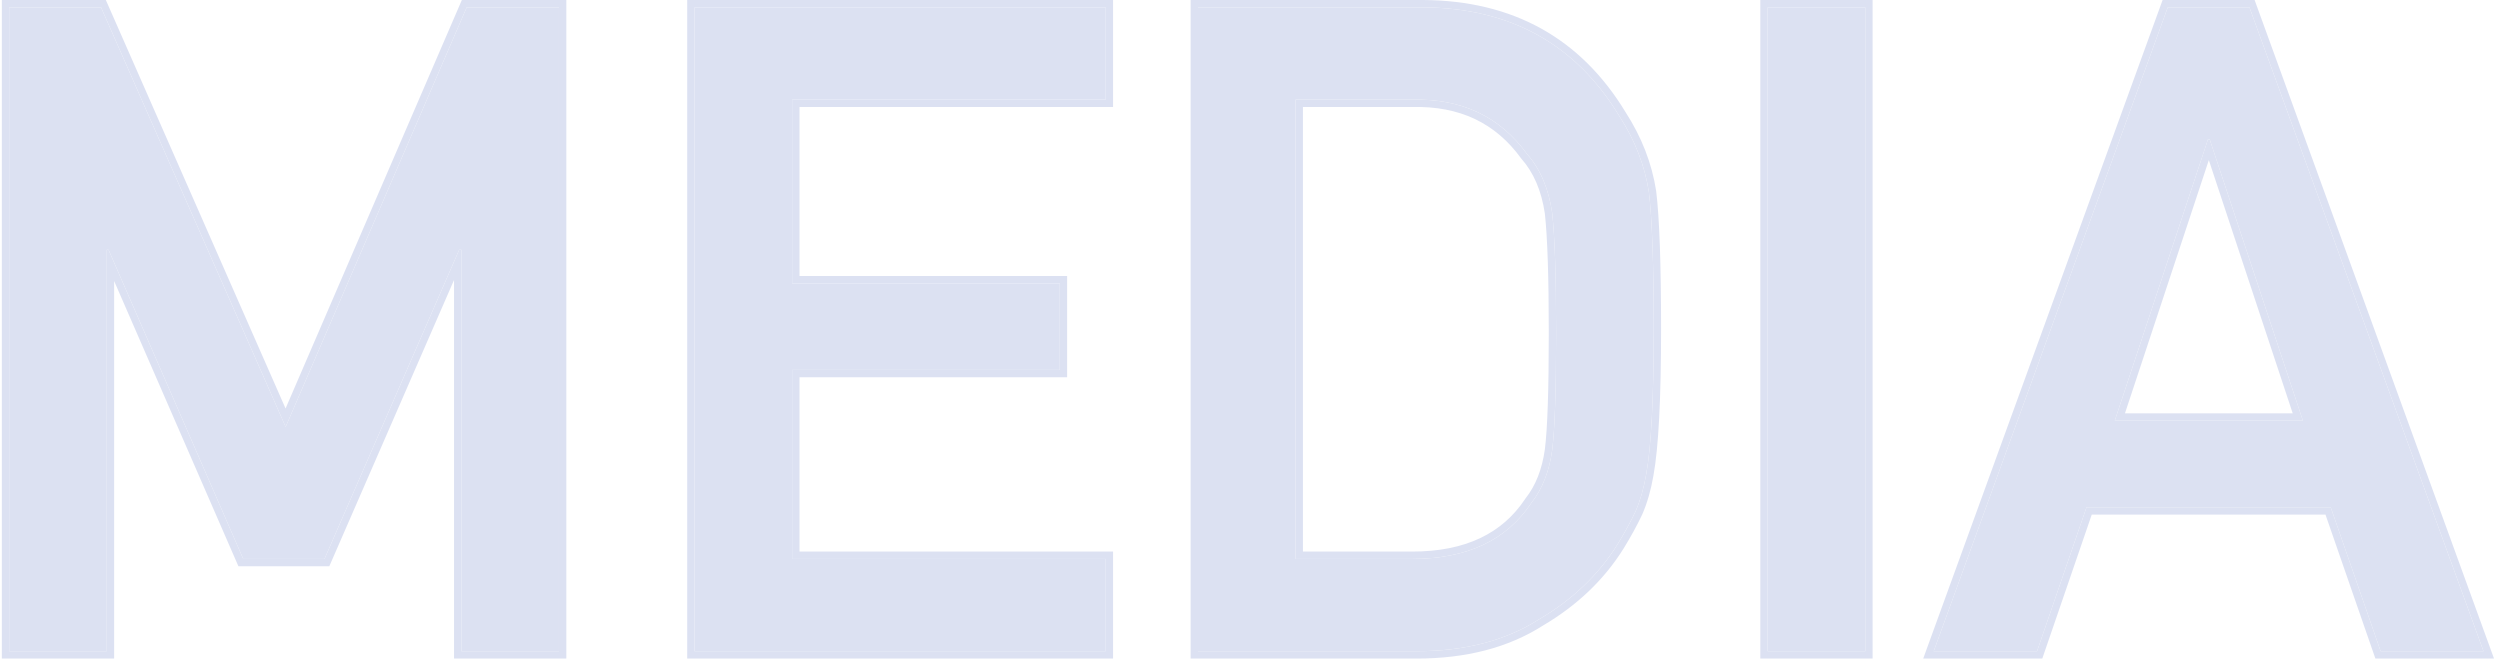
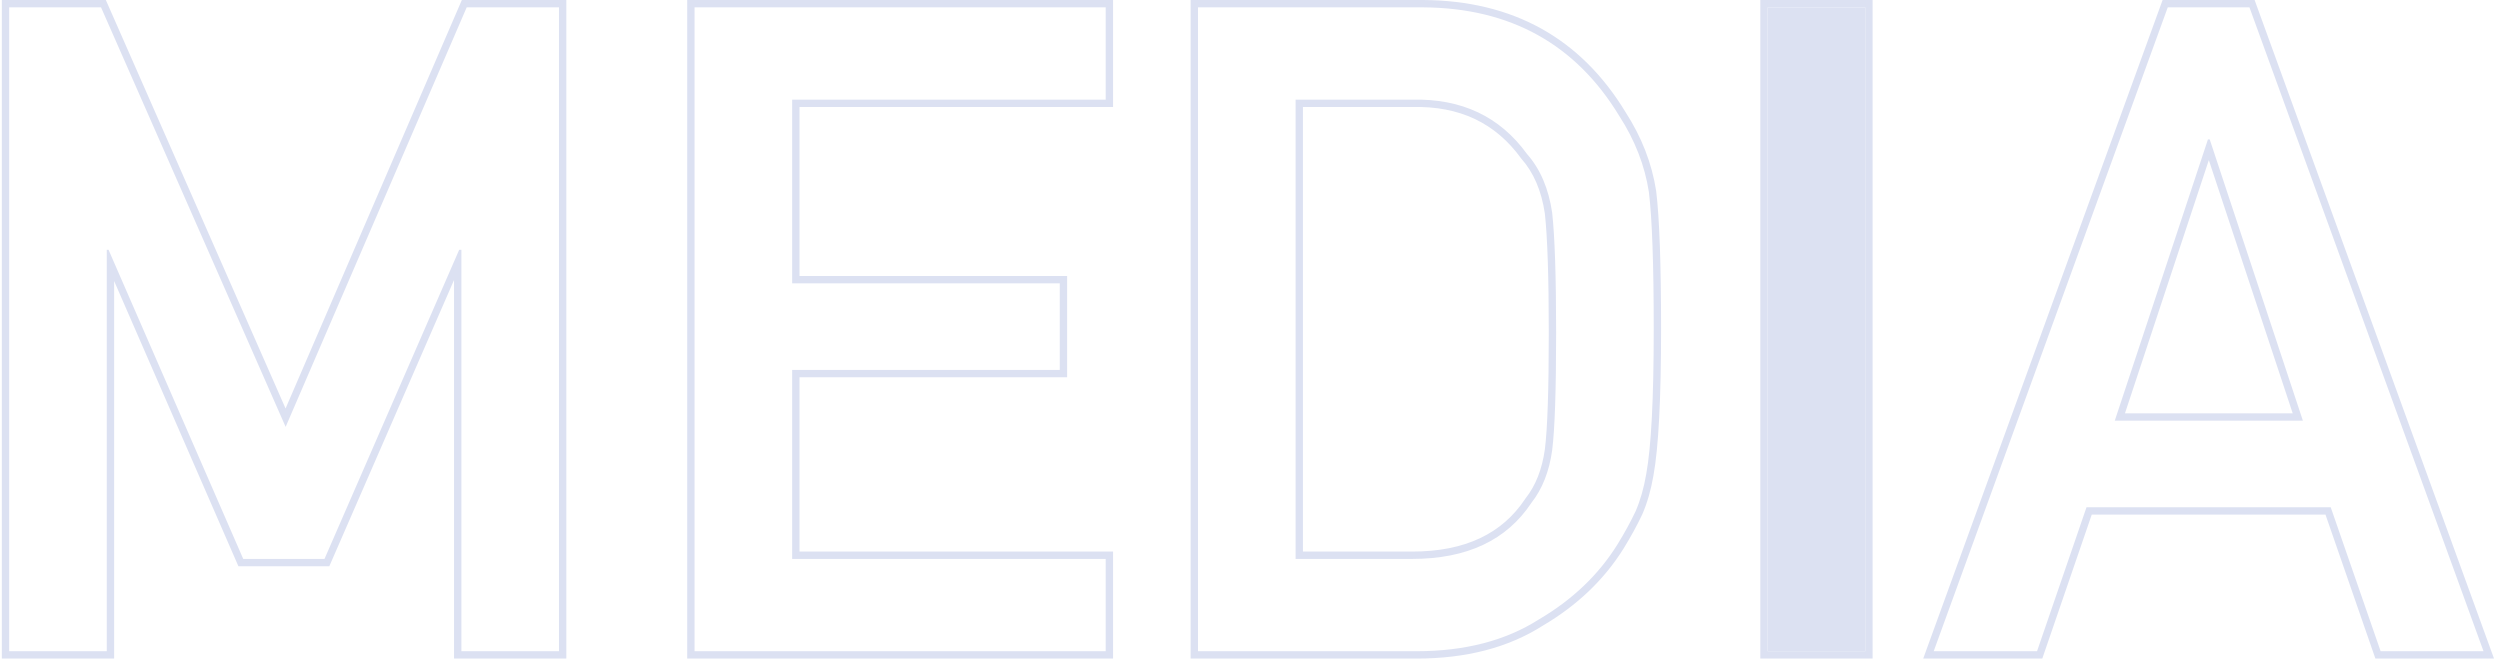
<svg xmlns="http://www.w3.org/2000/svg" width="340" height="90" viewBox="0 0 340 90" fill="none">
-   <path d="M1.249 88.565H14.522V33.972H14.762L33.08 76.013H44.131L62.449 33.972H62.749V88.565H76.022V1H63.47L38.846 58.056L13.741 1H1.249V88.565Z" fill="#DCE1F2" />
-   <path d="M94.46 88.565H150.375V76.013H107.733V50.308H144.128V38.537H107.733V13.552H150.375V1H94.46V88.565Z" fill="#DCE1F2" />
-   <path d="M162.927 88.565H192.656C199.222 88.565 204.768 87.124 209.292 84.241C213.856 81.559 217.42 78.155 219.982 74.031C220.943 72.47 221.764 70.968 222.445 69.527C223.085 68.045 223.566 66.364 223.886 64.482C224.567 60.758 224.907 54.192 224.907 44.783C224.907 35.934 224.687 29.708 224.247 26.105C223.686 22.501 222.345 19.058 220.223 15.774C214.297 6.005 205.408 1.08 193.557 1H162.927V88.565ZM176.2 13.552H192.055C198.782 13.392 203.987 15.854 207.67 20.939C209.472 22.981 210.613 25.644 211.094 28.927C211.454 32.21 211.634 37.656 211.634 45.263C211.634 53.071 211.454 58.396 211.094 61.239C210.693 64.122 209.752 66.504 208.271 68.386C204.908 73.471 199.502 76.013 192.055 76.013H176.2V13.552Z" fill="#DCE1F2" />
  <path d="M240.402 88.565H253.675V1H240.402V88.565Z" fill="#DCE1F2" />
-   <path d="M287.608 57.215L300.281 18.957H300.521L313.193 57.215H287.608ZM323.764 88.565H337.757L305.926 1H294.815L262.984 88.565H277.038L283.765 68.986H316.977L323.764 88.565Z" fill="#DCE1F2" />
  <path fill-rule="evenodd" clip-rule="evenodd" d="M0.249 89.565V0H14.394L38.837 55.553L62.812 0H77.022V89.565H61.749V38.081L44.786 77.013H32.425L15.522 38.219V89.565H0.249ZM14.522 33.972H14.762L33.08 76.013H44.131L62.449 33.972H62.749V88.565H76.022V1H63.47L38.846 58.056L13.741 1H1.249V88.565H14.522V33.972ZM93.46 89.565V0H151.375V14.552H108.733V37.537H145.128V51.308H108.733V75.013H151.375V89.565H93.46ZM150.375 76.013V88.565H94.46V1H150.375V13.552H107.733V38.537H144.128V50.308H107.733V76.013H150.375ZM161.927 89.565V0H193.563C205.741 0.082 214.956 5.172 221.07 15.244C223.258 18.633 224.652 22.203 225.235 25.951L225.237 25.967L225.239 25.983C225.688 29.654 225.907 35.935 225.907 44.783C225.907 54.185 225.569 60.832 224.871 64.656C224.54 66.6 224.039 68.359 223.363 69.924L223.356 69.939L223.349 69.954C222.651 71.433 221.812 72.967 220.834 74.555L220.832 74.559C218.179 78.828 214.498 82.338 209.814 85.094C205.099 88.094 199.363 89.565 192.656 89.565H161.927ZM209.292 84.241C213.856 81.559 217.42 78.155 219.982 74.031C220.943 72.47 221.764 70.968 222.445 69.527C223.085 68.045 223.566 66.364 223.886 64.482C224.567 60.758 224.907 54.192 224.907 44.783C224.907 35.934 224.687 29.708 224.247 26.105C223.686 22.501 222.345 19.058 220.223 15.774C214.297 6.005 205.408 1.08 193.557 1H162.927V88.565H192.656C199.222 88.565 204.768 87.124 209.292 84.241ZM192.055 13.552H176.2V76.013H192.055C199.502 76.013 204.908 73.471 208.271 68.386C209.752 66.504 210.693 64.122 211.094 61.239C211.454 58.396 211.634 53.071 211.634 45.263C211.634 37.656 211.454 32.21 211.094 28.927C210.613 25.644 209.472 22.981 207.67 20.939C203.987 15.854 198.782 13.392 192.055 13.552ZM210.102 29.054C209.642 25.929 208.565 23.465 206.921 21.601L206.889 21.565L206.861 21.526C203.386 16.729 198.504 14.399 192.079 14.552L192.067 14.552H177.2V75.013H192.055C199.252 75.013 204.301 72.575 207.437 67.834L207.46 67.8L207.485 67.767C208.835 66.053 209.721 63.849 210.102 61.107C210.453 58.334 210.634 53.072 210.634 45.263C210.634 37.672 210.454 32.28 210.102 29.054ZM239.402 89.565V0H254.675V89.565H239.402ZM253.675 88.565H240.402V1H253.675V88.565ZM323.052 89.565L316.265 69.986H284.478L277.752 89.565H261.557L294.115 0H306.627L339.185 89.565H323.052ZM283.765 68.986H316.977L323.764 88.565H337.757L305.926 1H294.815L262.984 88.565H277.038L283.765 68.986ZM287.608 57.215H313.193L300.521 18.957H300.281L287.608 57.215ZM288.993 56.215H311.809L300.401 21.775L288.993 56.215Z" fill="#DCE1F2" />
</svg>